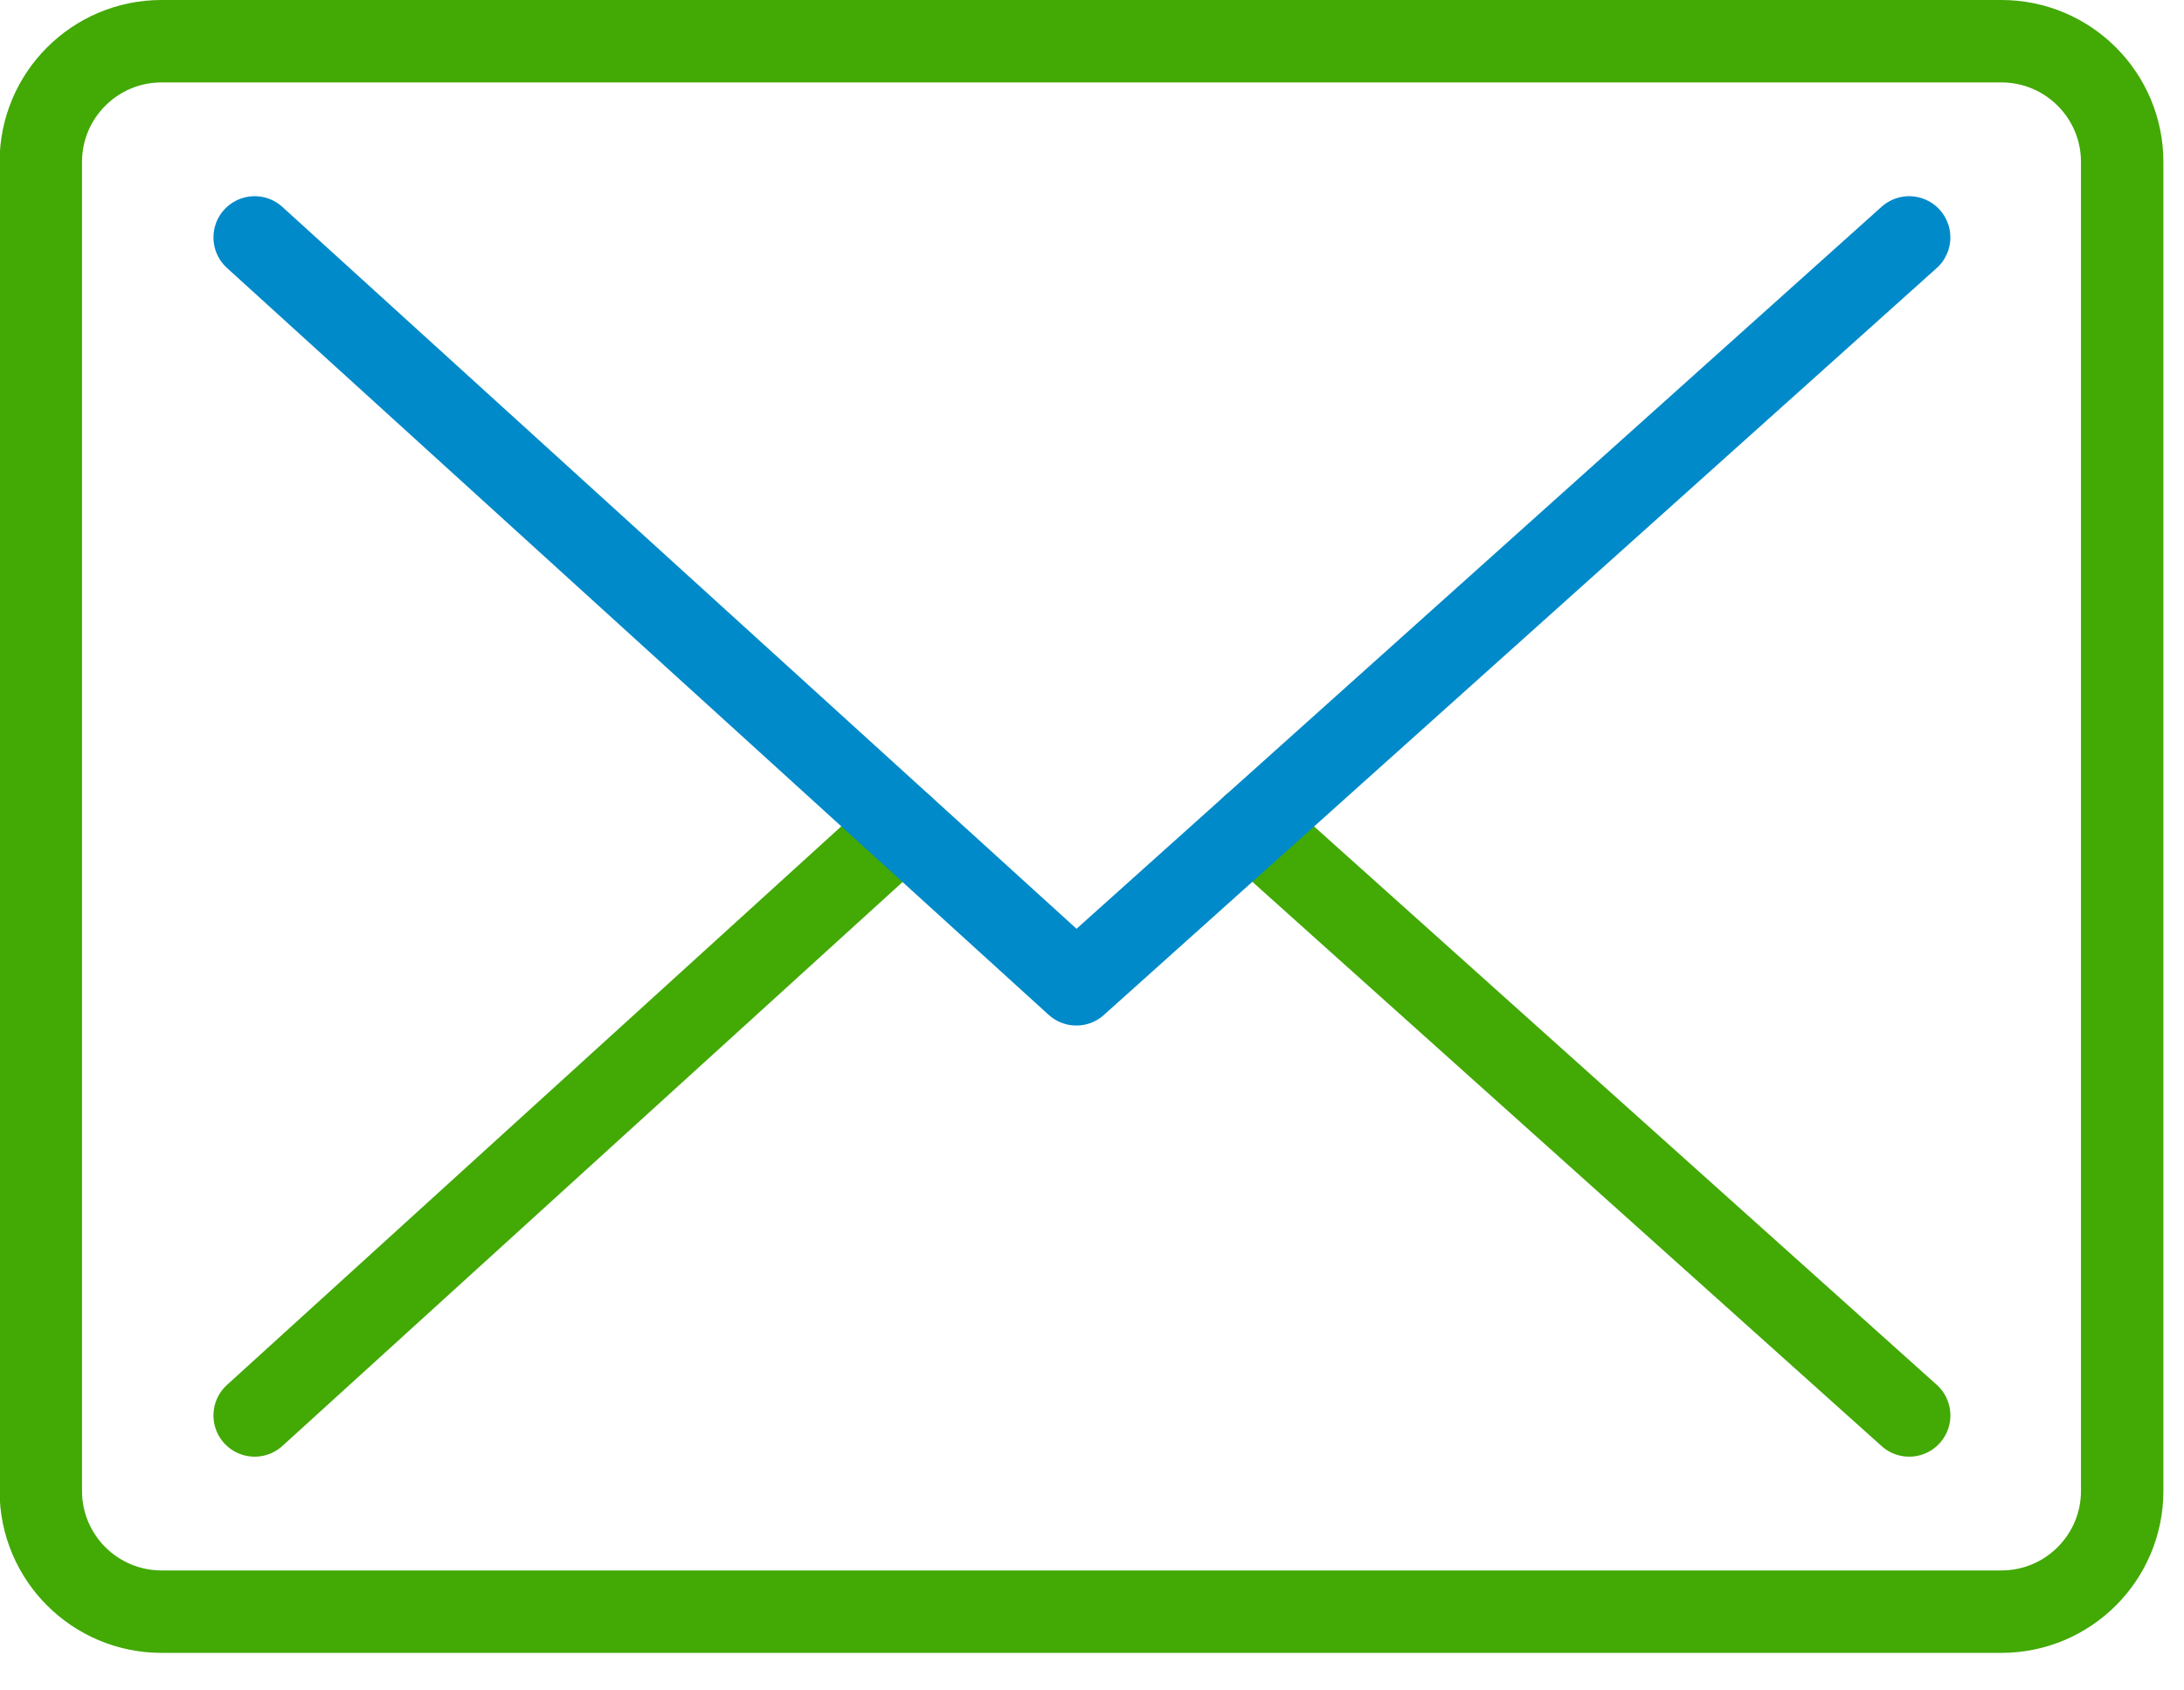
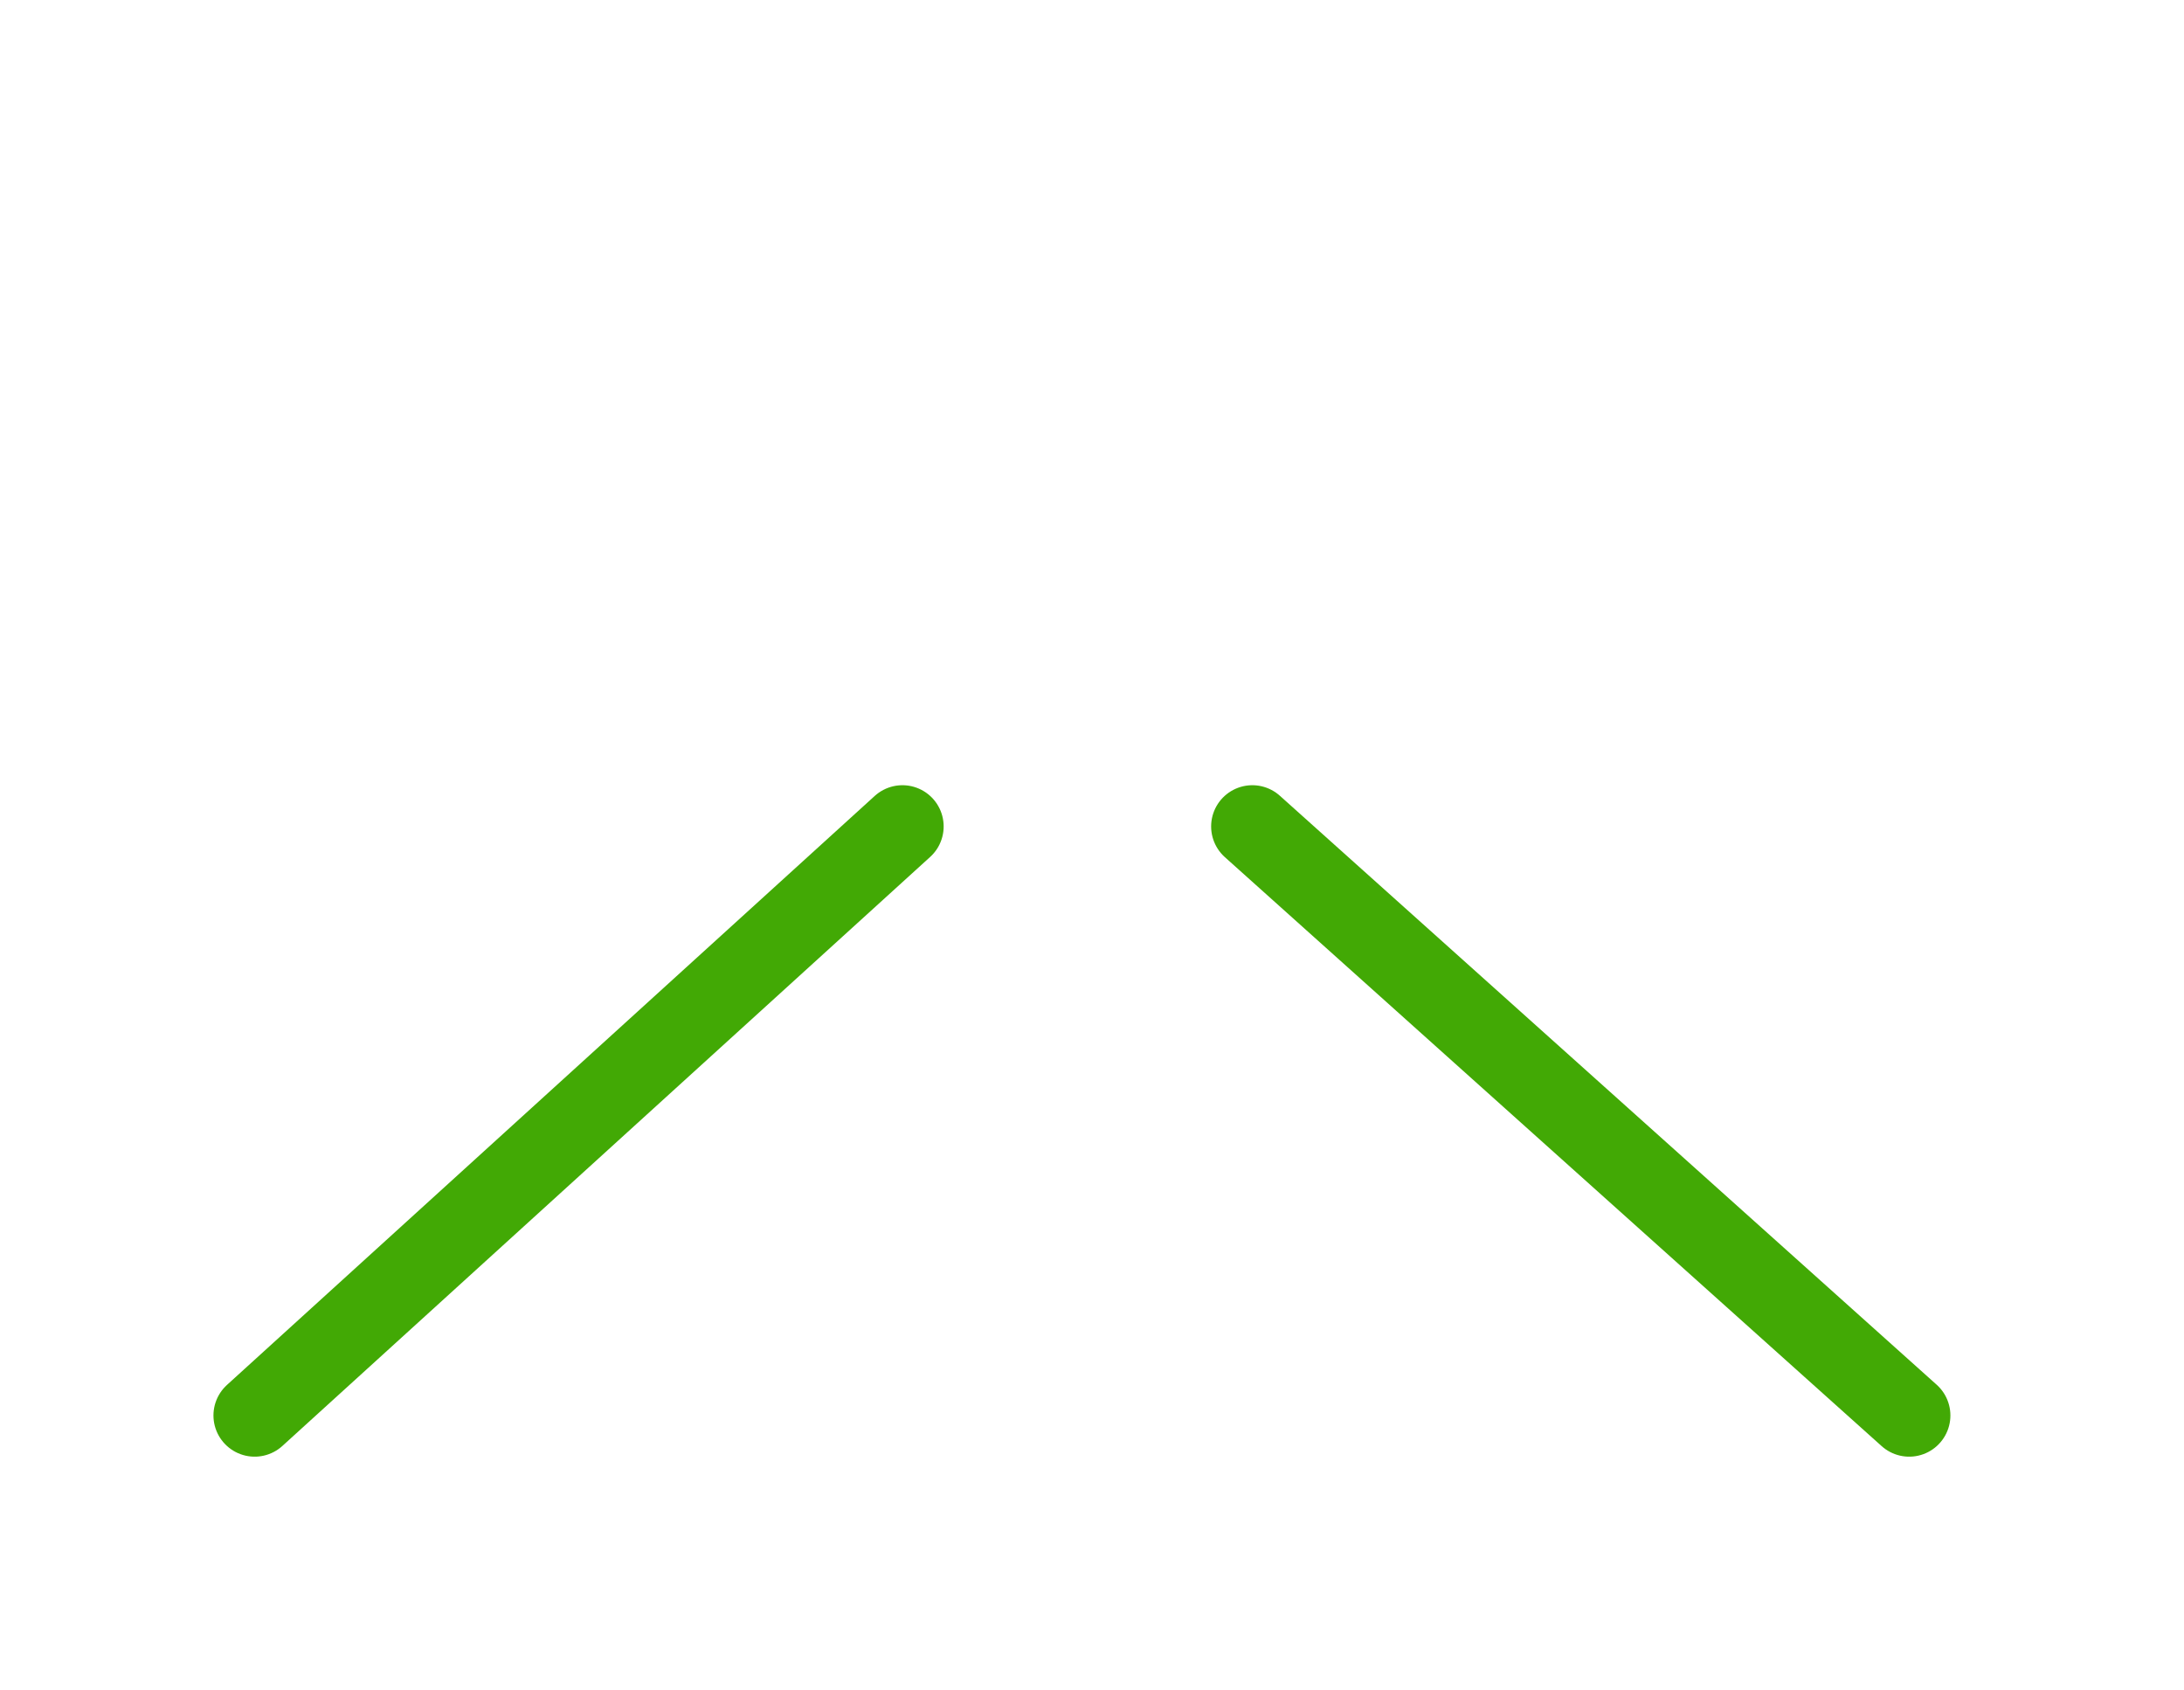
<svg xmlns="http://www.w3.org/2000/svg" width="53" height="41" viewBox="0 0 53 41" fill="none">
  <g clip-path="url(#clip0_765_179)">
-     <path d="M51.5 36.17V3.93C51.5 2.312 50.188 1 48.57 1L3.92 1C2.302 1 0.99 2.312 0.99 3.93V36.17C0.99 37.788 2.302 39.1 3.92 39.1H48.57C50.188 39.1 51.5 37.788 51.5 36.17Z" stroke="#42A905" stroke-width="2" stroke-linecap="round" stroke-linejoin="round" />
    <path d="M30.391 20.05L46.331 34.34" stroke="#42A905" stroke-width="2" stroke-linecap="round" stroke-linejoin="round" />
    <path d="M6.18 34.34L21.9 20.05" stroke="#42A905" stroke-width="2" stroke-linecap="round" stroke-linejoin="round" />
-     <path d="M46.33 5.76L26.12 23.88L6.18 5.76" stroke="#008AC9" stroke-width="2" stroke-linecap="round" stroke-linejoin="round" />
  </g>
  <defs>
    <clipPath id="clip0_765_179">
      <rect width="52.51" height="40.1" fill="white" />
    </clipPath>
  </defs>
</svg>